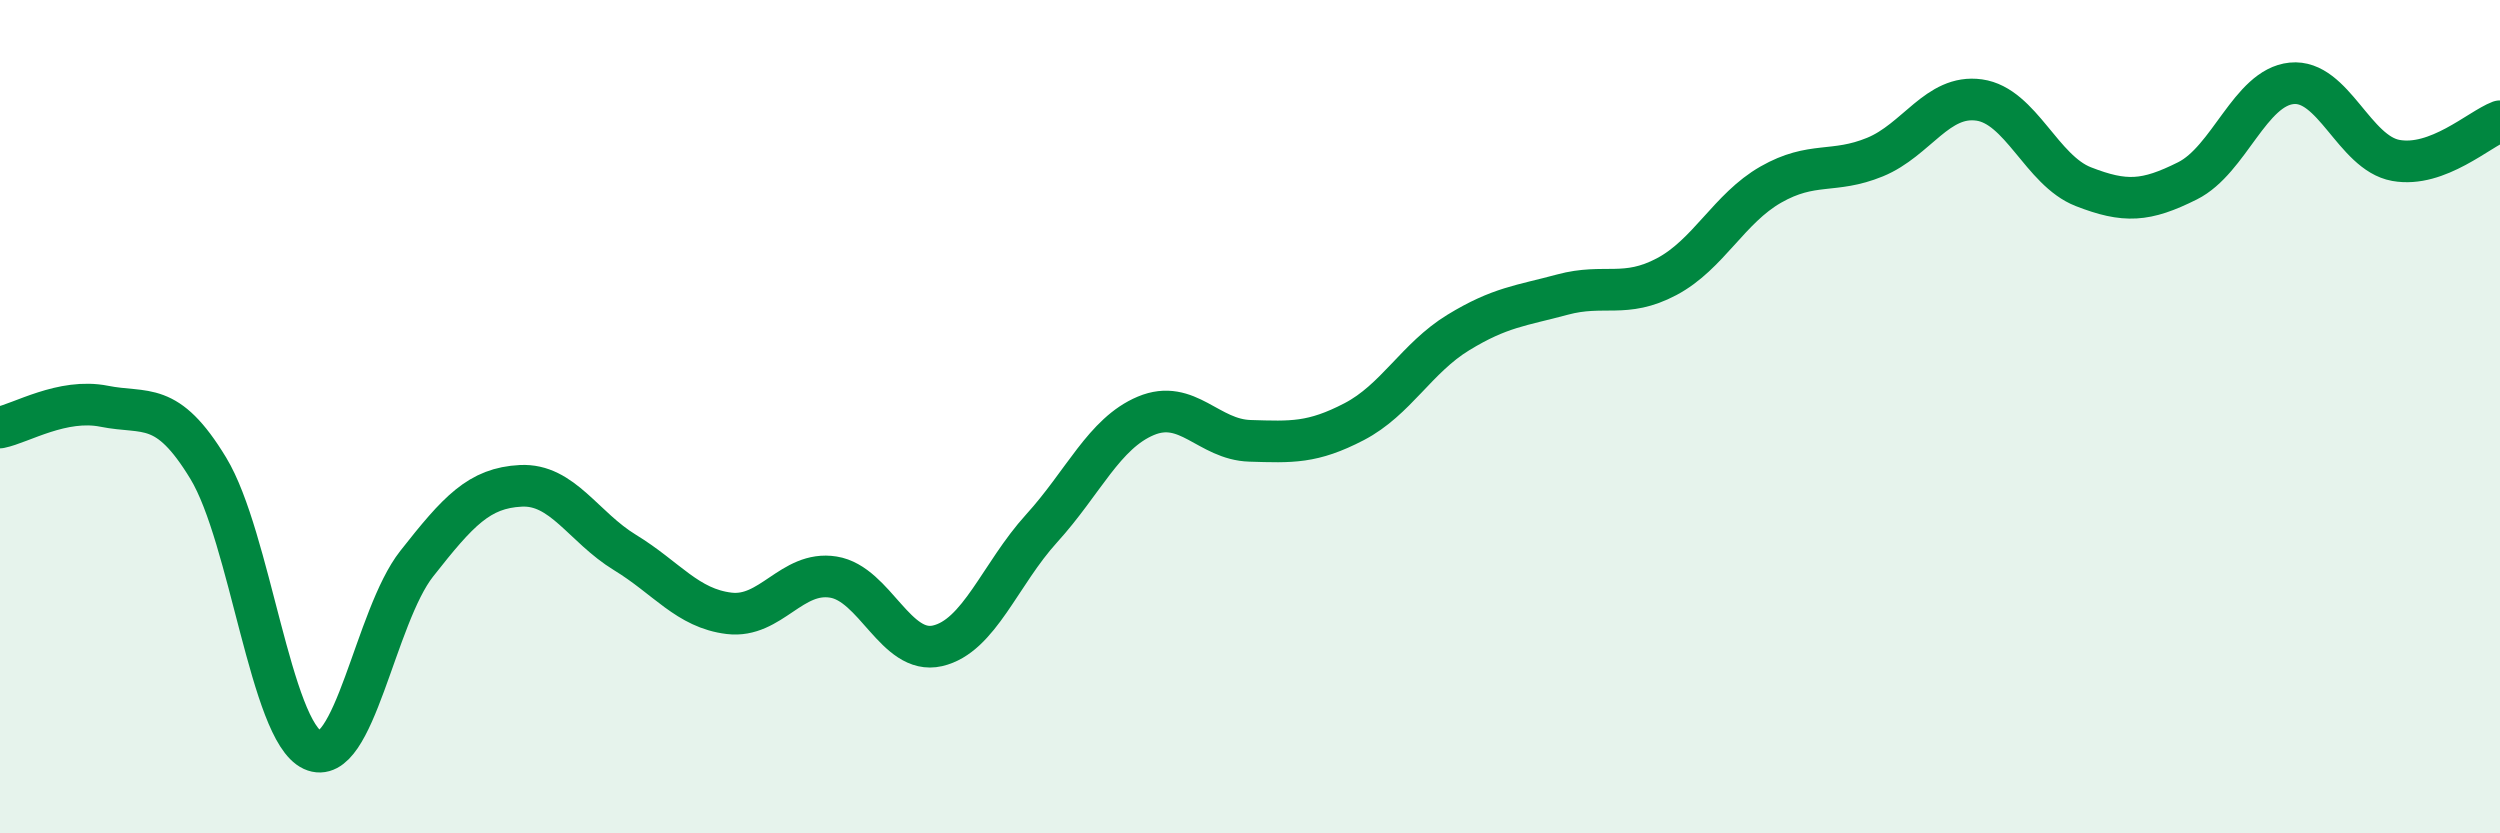
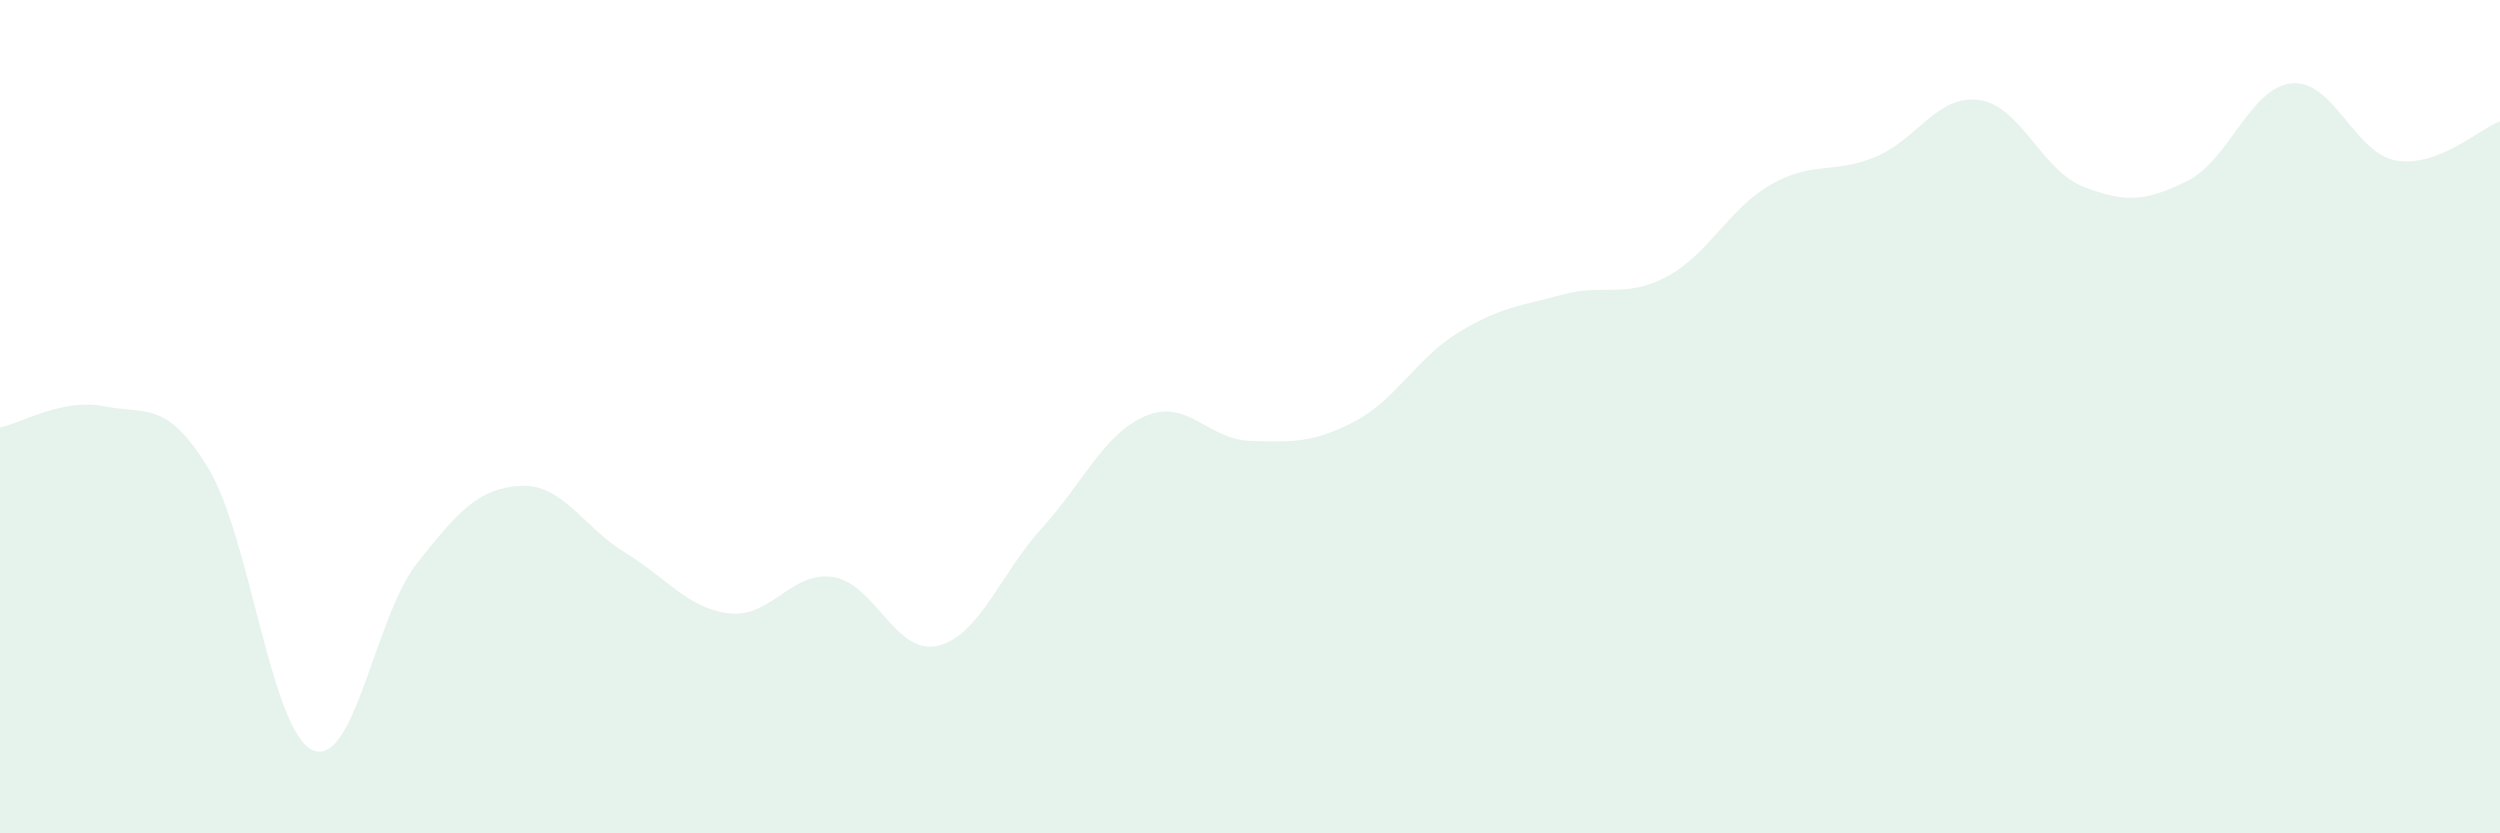
<svg xmlns="http://www.w3.org/2000/svg" width="60" height="20" viewBox="0 0 60 20">
  <path d="M 0,10.26 C 0.5,10.16 1.5,9.55 2.5,9.75 C 3.5,9.95 4,9.59 5,11.24 C 6,12.89 6.5,17.54 7.5,18 C 8.5,18.46 9,14.8 10,13.53 C 11,12.26 11.5,11.71 12.5,11.66 C 13.5,11.61 14,12.65 15,13.26 C 16,13.87 16.5,14.6 17.5,14.72 C 18.5,14.84 19,13.69 20,13.85 C 21,14.01 21.5,15.73 22.5,15.5 C 23.5,15.27 24,13.78 25,12.68 C 26,11.58 26.5,10.4 27.5,9.98 C 28.5,9.56 29,10.55 30,10.58 C 31,10.61 31.5,10.64 32.5,10.12 C 33.5,9.6 34,8.59 35,7.98 C 36,7.37 36.5,7.34 37.5,7.07 C 38.5,6.8 39,7.17 40,6.64 C 41,6.11 41.5,5 42.5,4.43 C 43.5,3.86 44,4.18 45,3.77 C 46,3.36 46.5,2.26 47.5,2.4 C 48.5,2.54 49,4.09 50,4.48 C 51,4.87 51.5,4.84 52.5,4.34 C 53.5,3.84 54,2.1 55,2 C 56,1.9 56.5,3.67 57.5,3.85 C 58.5,4.03 59.5,3.1 60,2.91L60 20L0 20Z" fill="#008740" opacity="0.1" stroke-linecap="round" stroke-linejoin="round" />
-   <path d="M 0,10.26 C 0.5,10.16 1.5,9.55 2.5,9.75 C 3.5,9.95 4,9.59 5,11.24 C 6,12.89 6.5,17.54 7.5,18 C 8.5,18.46 9,14.8 10,13.53 C 11,12.26 11.5,11.71 12.5,11.66 C 13.5,11.61 14,12.65 15,13.26 C 16,13.87 16.5,14.6 17.5,14.72 C 18.5,14.84 19,13.69 20,13.85 C 21,14.01 21.5,15.73 22.5,15.5 C 23.5,15.27 24,13.78 25,12.68 C 26,11.58 26.5,10.4 27.5,9.98 C 28.5,9.56 29,10.55 30,10.58 C 31,10.61 31.5,10.64 32.5,10.12 C 33.5,9.6 34,8.59 35,7.98 C 36,7.37 36.5,7.34 37.5,7.07 C 38.5,6.8 39,7.17 40,6.64 C 41,6.11 41.5,5 42.5,4.43 C 43.5,3.86 44,4.18 45,3.77 C 46,3.36 46.5,2.26 47.5,2.4 C 48.5,2.54 49,4.09 50,4.48 C 51,4.87 51.5,4.84 52.5,4.34 C 53.5,3.84 54,2.1 55,2 C 56,1.9 56.5,3.67 57.5,3.85 C 58.5,4.03 59.5,3.1 60,2.91" stroke="#008740" stroke-width="1" fill="none" stroke-linecap="round" stroke-linejoin="round" />
</svg>